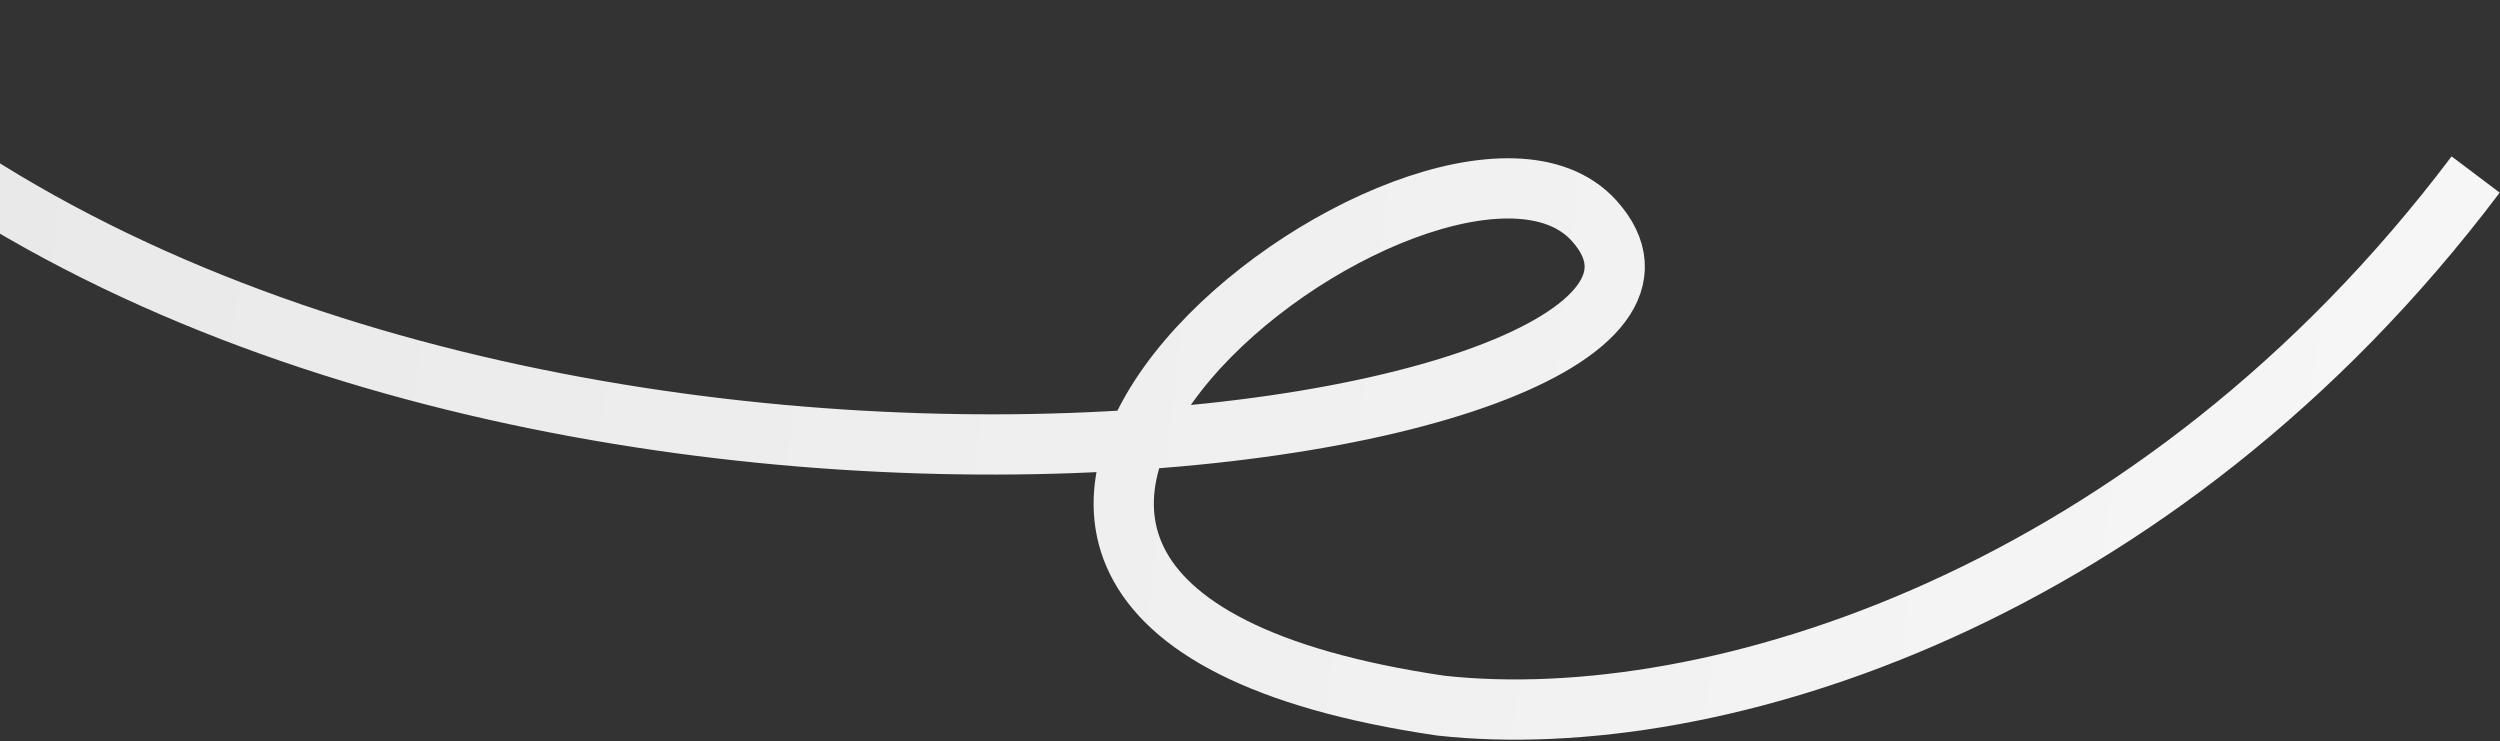
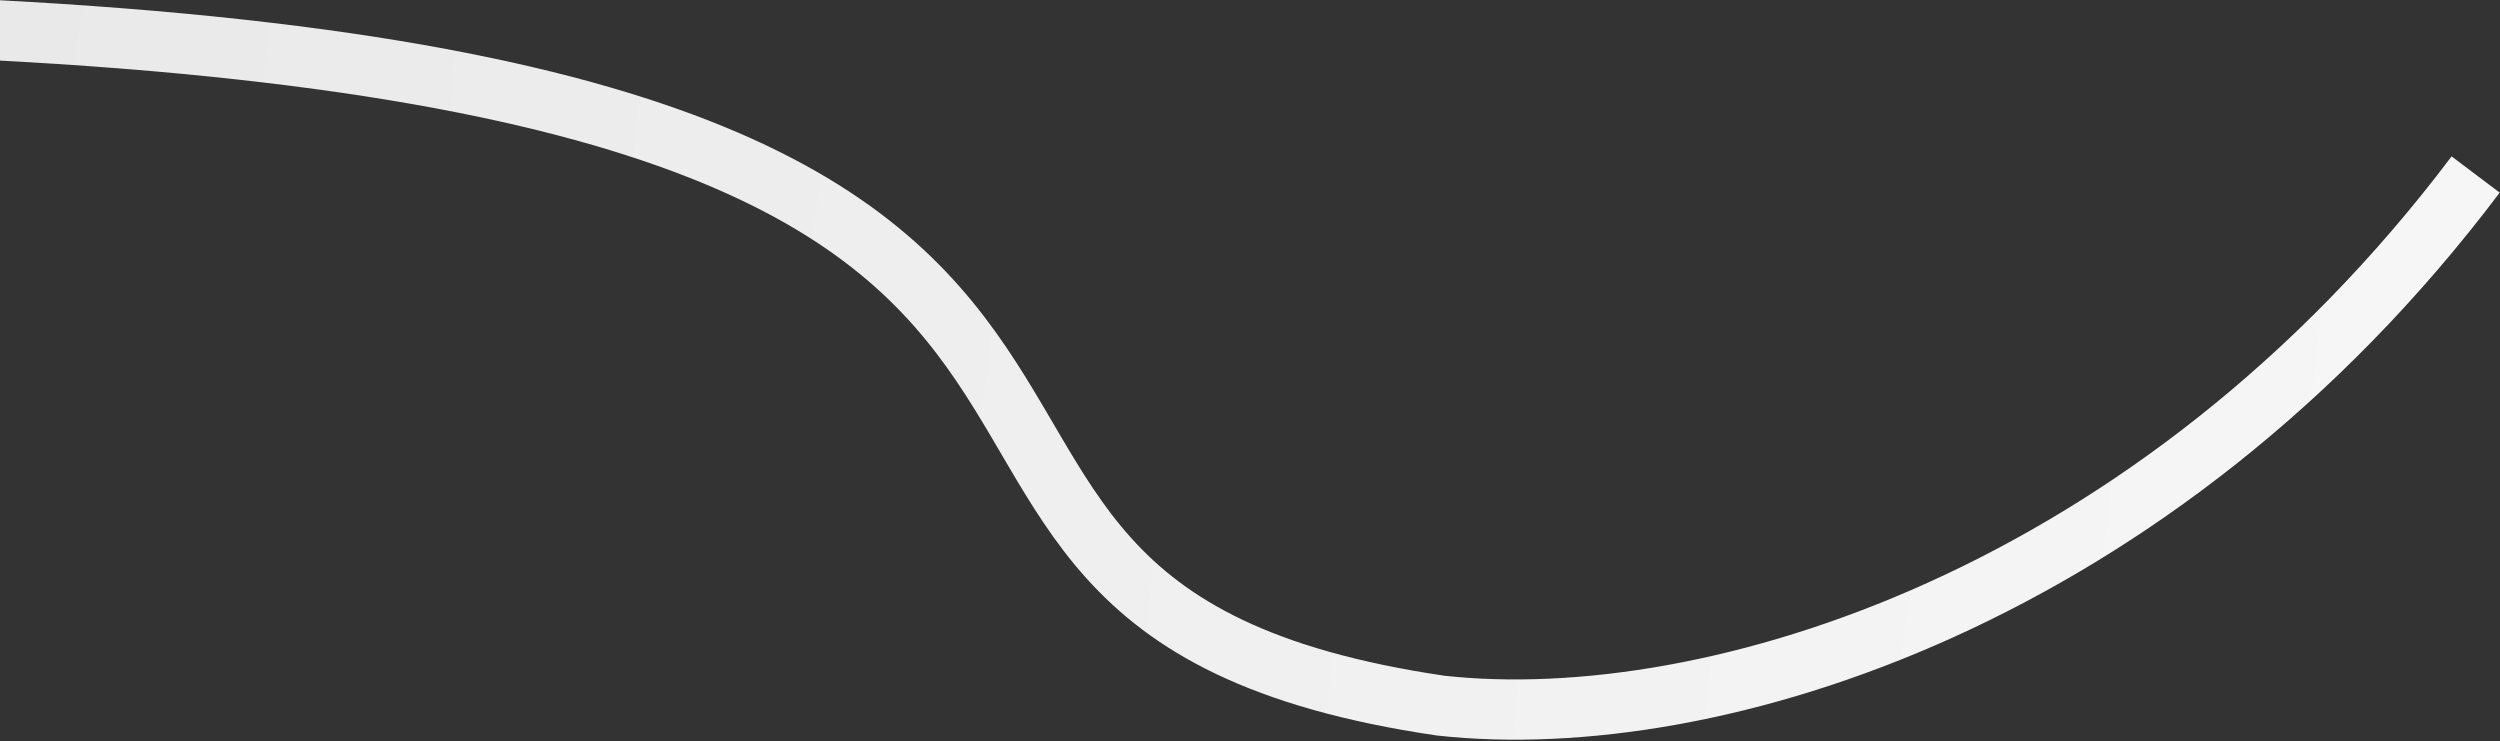
<svg xmlns="http://www.w3.org/2000/svg" width="924" height="274" viewBox="0 0 924 274" fill="none">
  <rect x="0" y="0" width="924" height="274" fill="#333333" stroke="none" />
-   <path d="M-83.666 8.374C147.794 241.851 665.954 166.242 589.113 81.501C532.476 19.043 264.404 221.385 532.476 260.798C633.081 271.9 797.182 220.817 914.999 64.5" stroke="url(#paint0_linear_707_16)" stroke-width="22.265" />
+   <path d="M-83.666 8.374C532.476 19.043 264.404 221.385 532.476 260.798C633.081 271.9 797.182 220.817 914.999 64.5" stroke="url(#paint0_linear_707_16)" stroke-width="22.265" />
  <defs>
    <linearGradient id="paint0_linear_707_16" x1="1504.5" y1="279.5" x2="-1744.7" y2="-103.414" gradientUnits="userSpaceOnUse">
      <stop stop-color="white" />
      <stop offset="1" stop-color="#D0D0D0" />
    </linearGradient>
  </defs>
</svg>